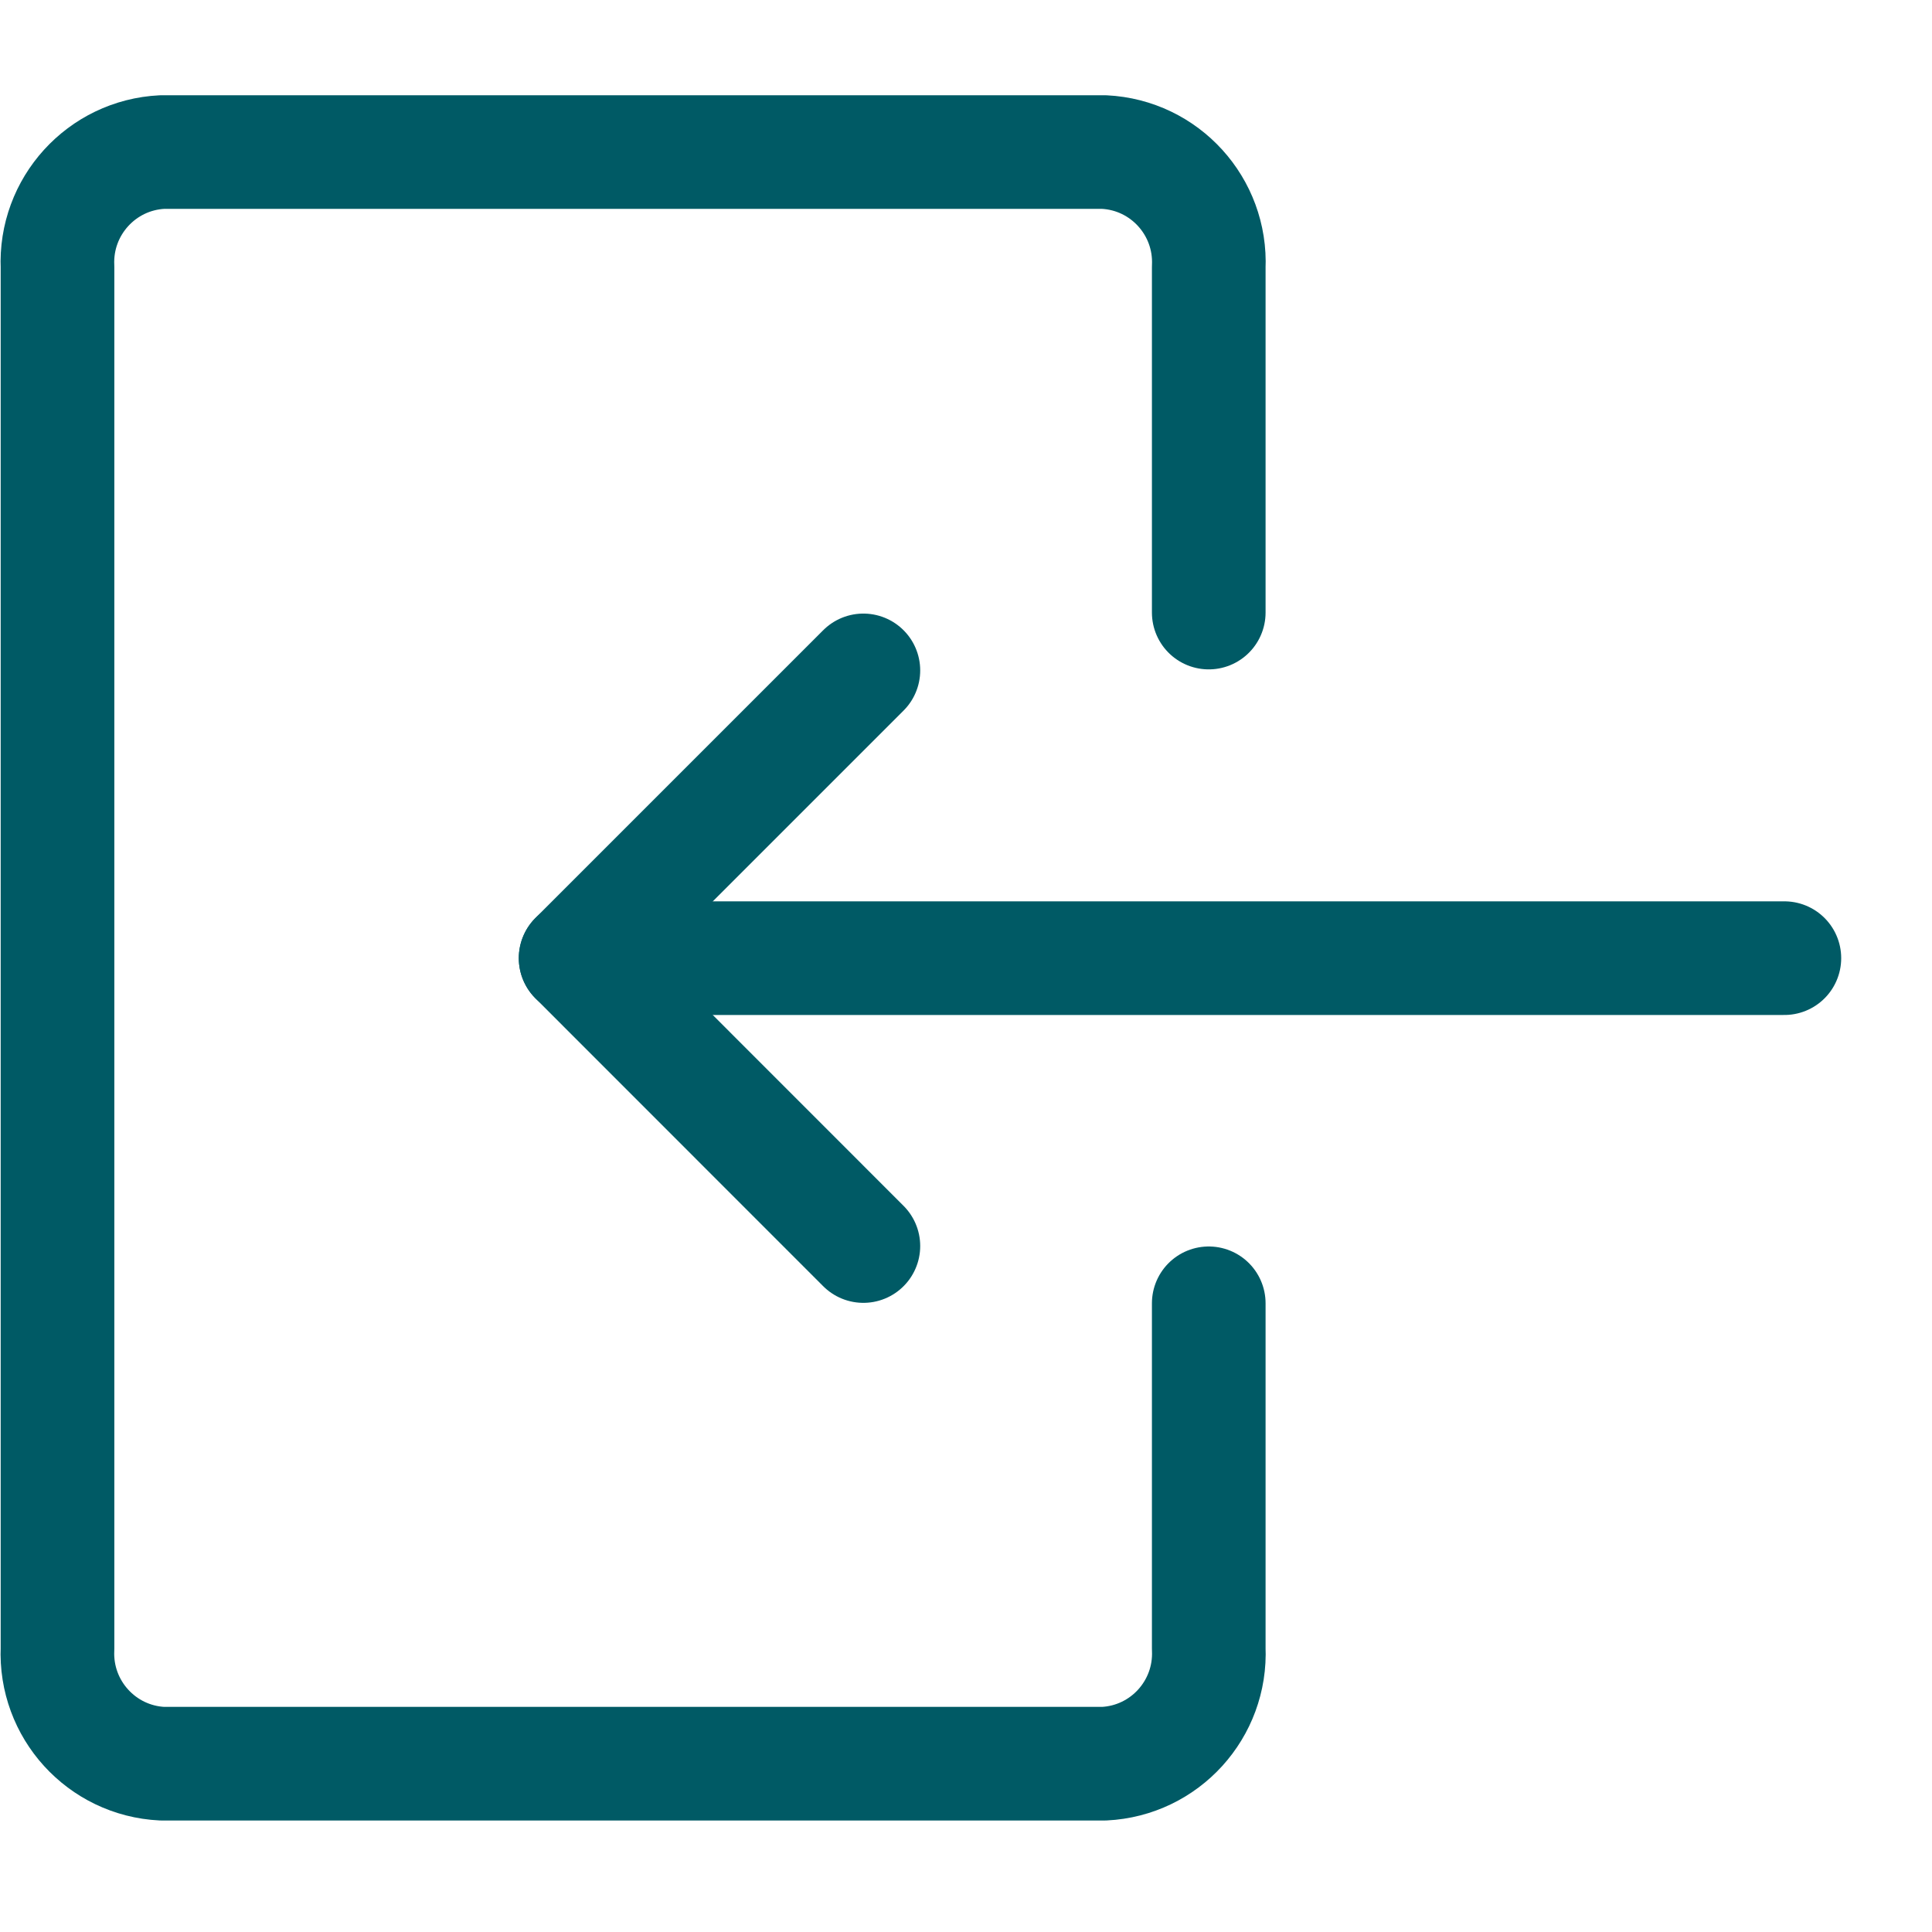
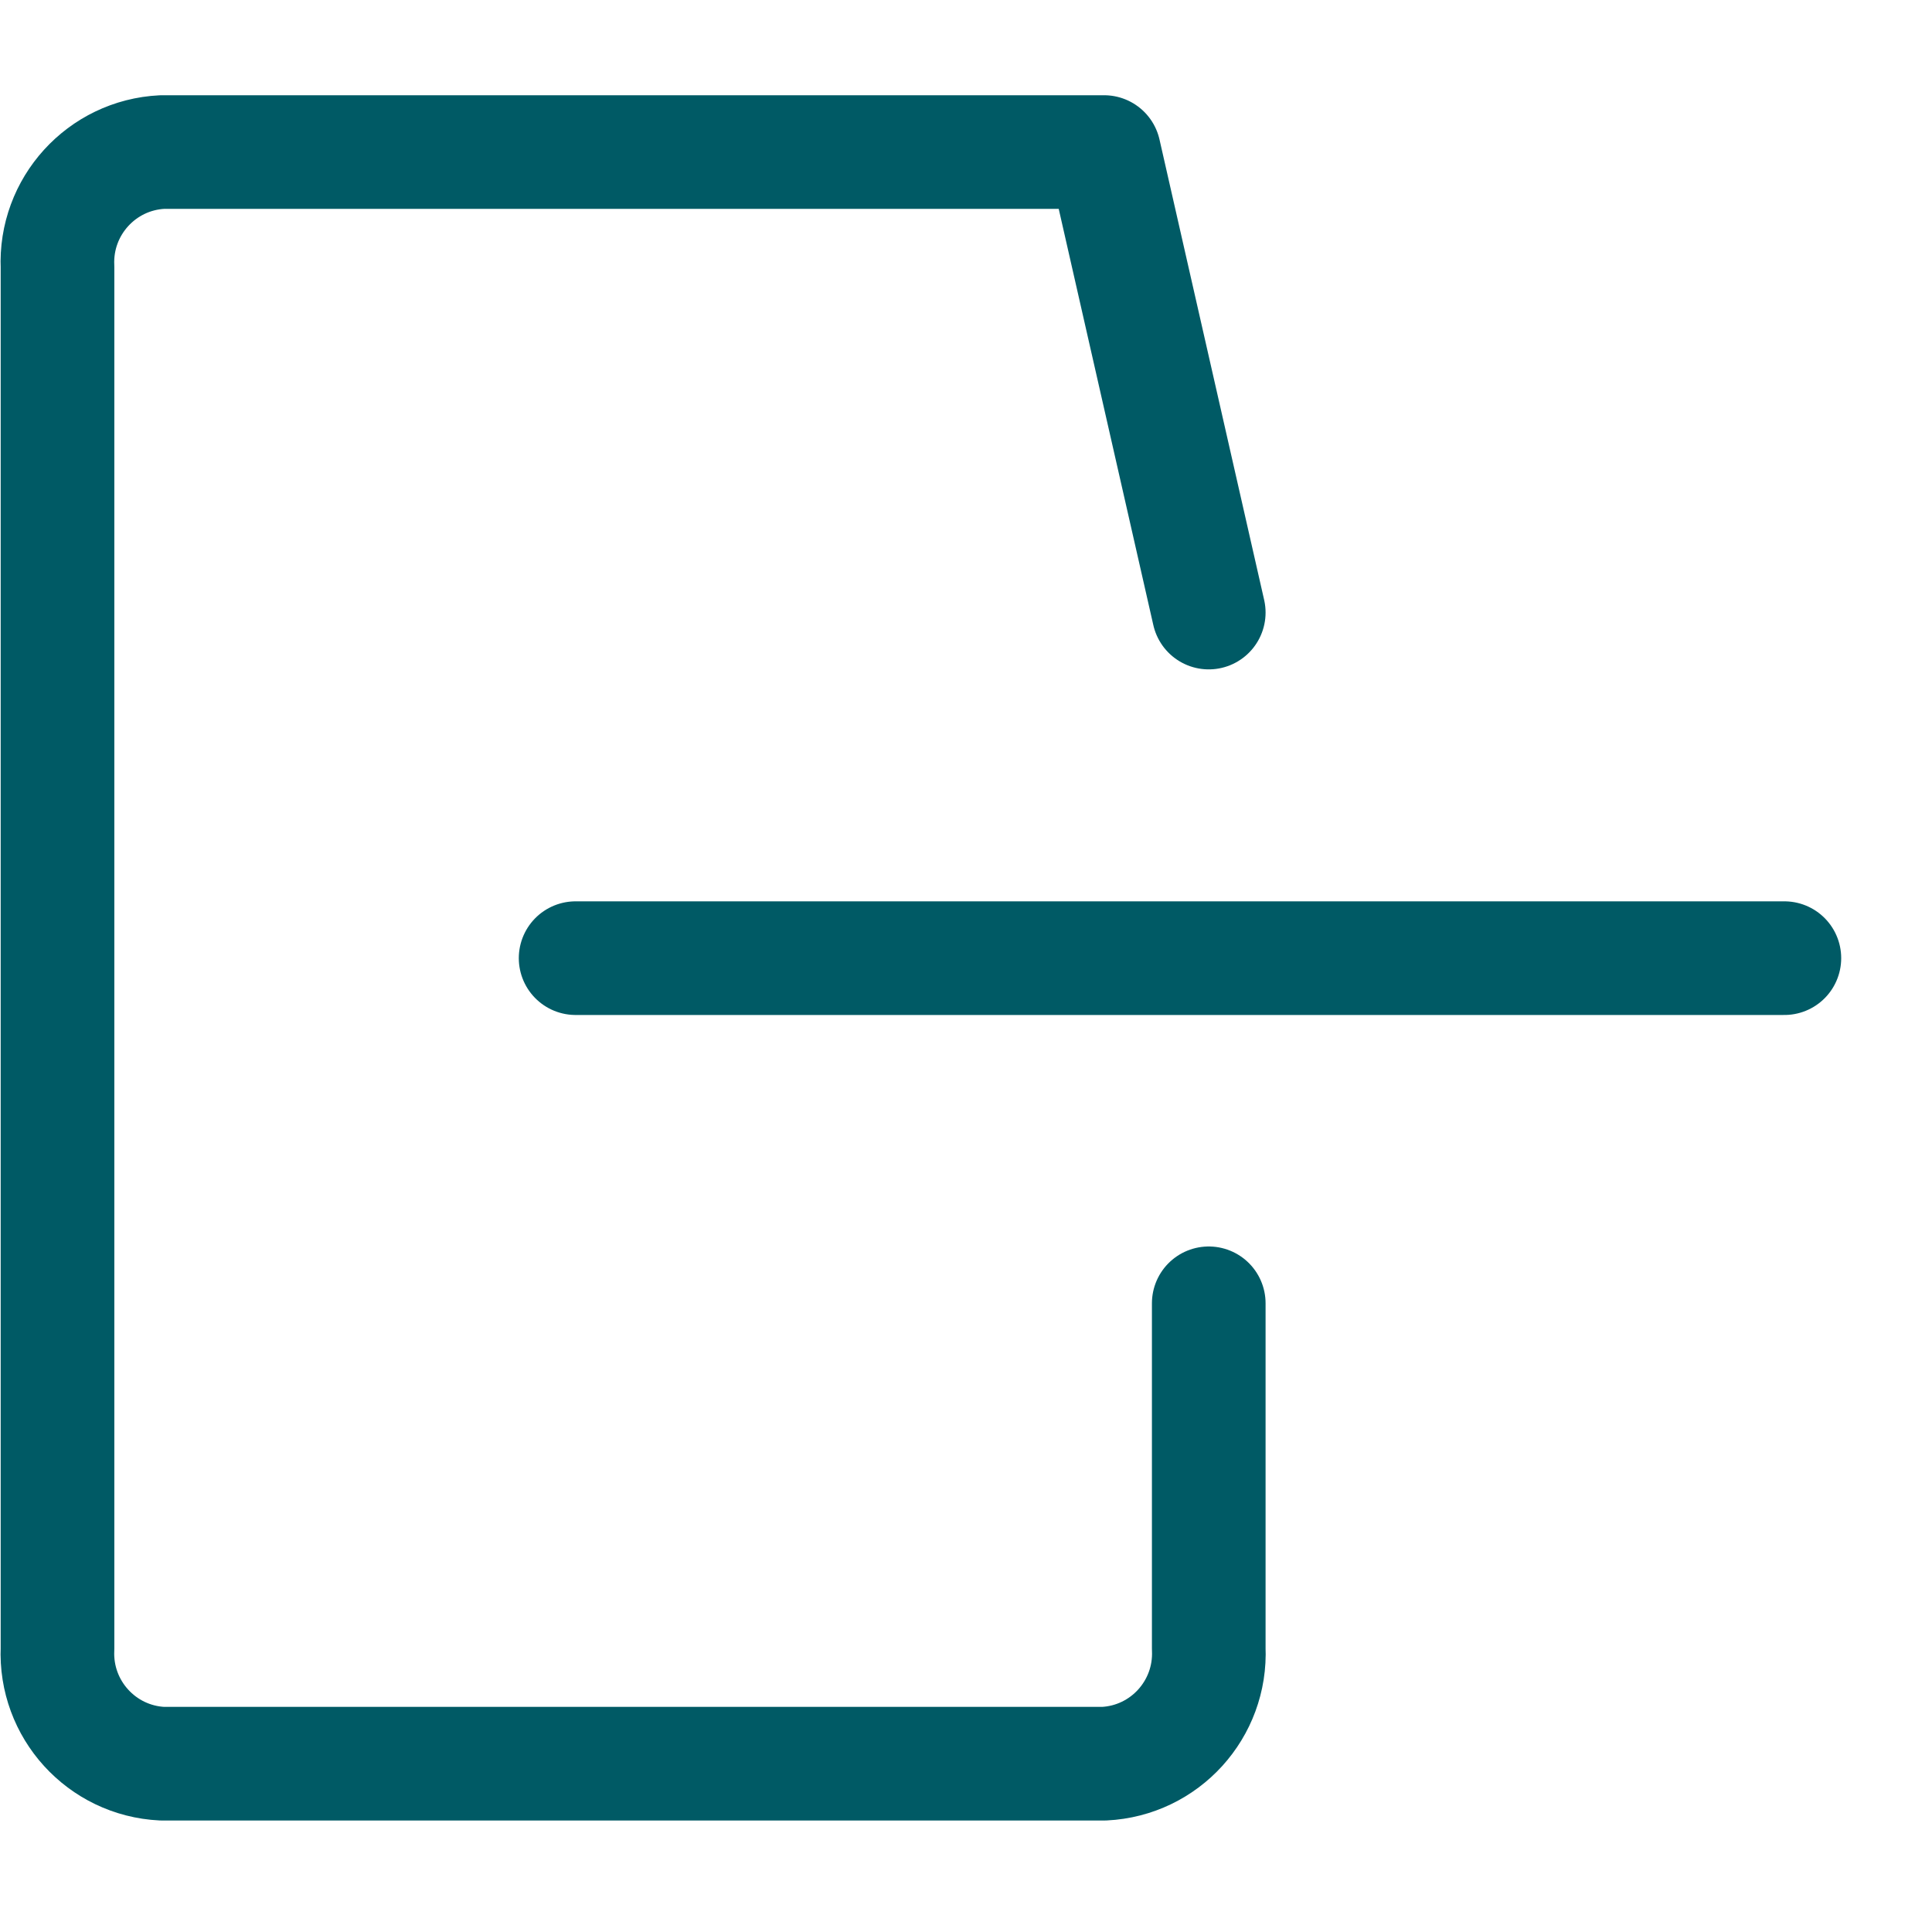
<svg xmlns="http://www.w3.org/2000/svg" width="17" height="17" viewBox="0 0 17 17">
  <g fill="none" fill-rule="evenodd" stroke="#005A65" stroke-linecap="round" stroke-linejoin="round" transform="translate(0 1)">
    <line x1="15.701" x2="5.065" y1="7.431" y2="7.431" />
-     <polyline points="7.597 9.964 5.065 7.431 7.597 4.899" />
-     <path d="M10.636,10.468 L10.636,13.506 C10.66,14.04 10.249,14.493 9.715,14.519 L1.427,14.519 C0.894,14.493 0.482,14.04 0.506,13.506 L0.506,1.351 C0.482,0.817 0.894,0.364 1.427,0.338 L9.715,0.338 C10.249,0.364 10.66,0.817 10.636,1.351 L10.636,4.39" />
+     <path d="M10.636,10.468 L10.636,13.506 C10.66,14.04 10.249,14.493 9.715,14.519 L1.427,14.519 C0.894,14.493 0.482,14.04 0.506,13.506 L0.506,1.351 C0.482,0.817 0.894,0.364 1.427,0.338 L9.715,0.338 L10.636,4.39" />
  </g>
</svg>